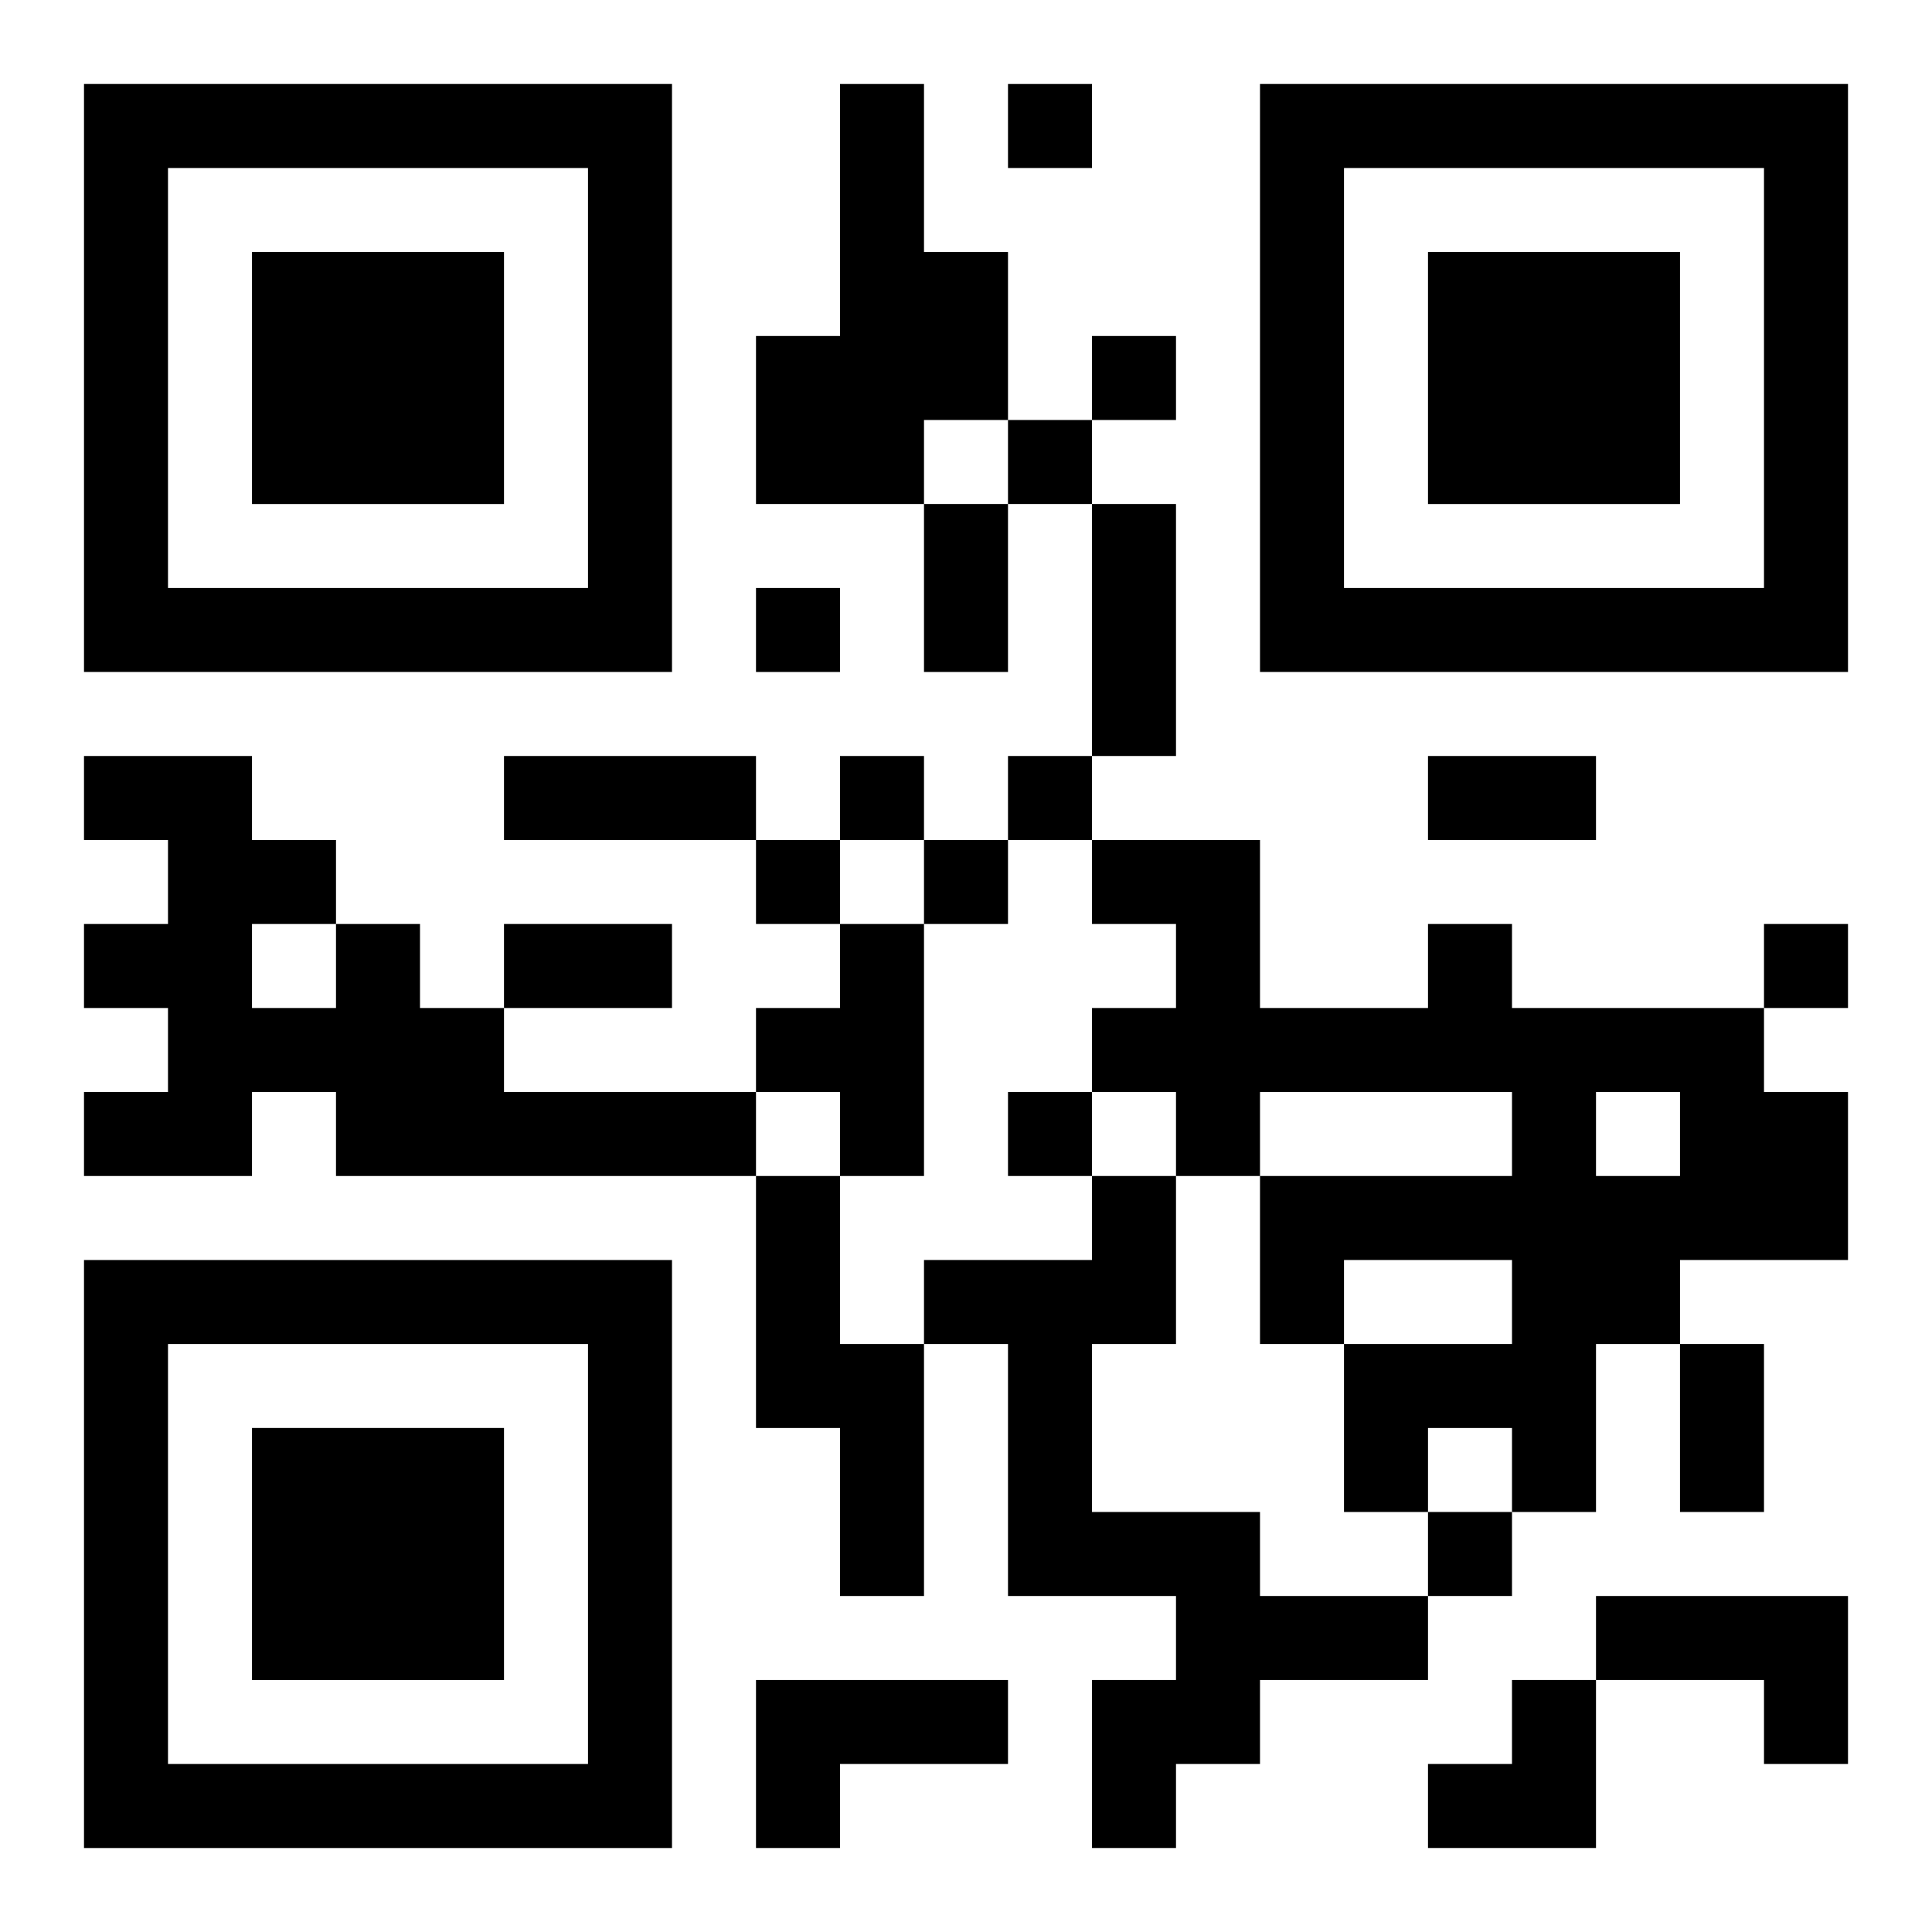
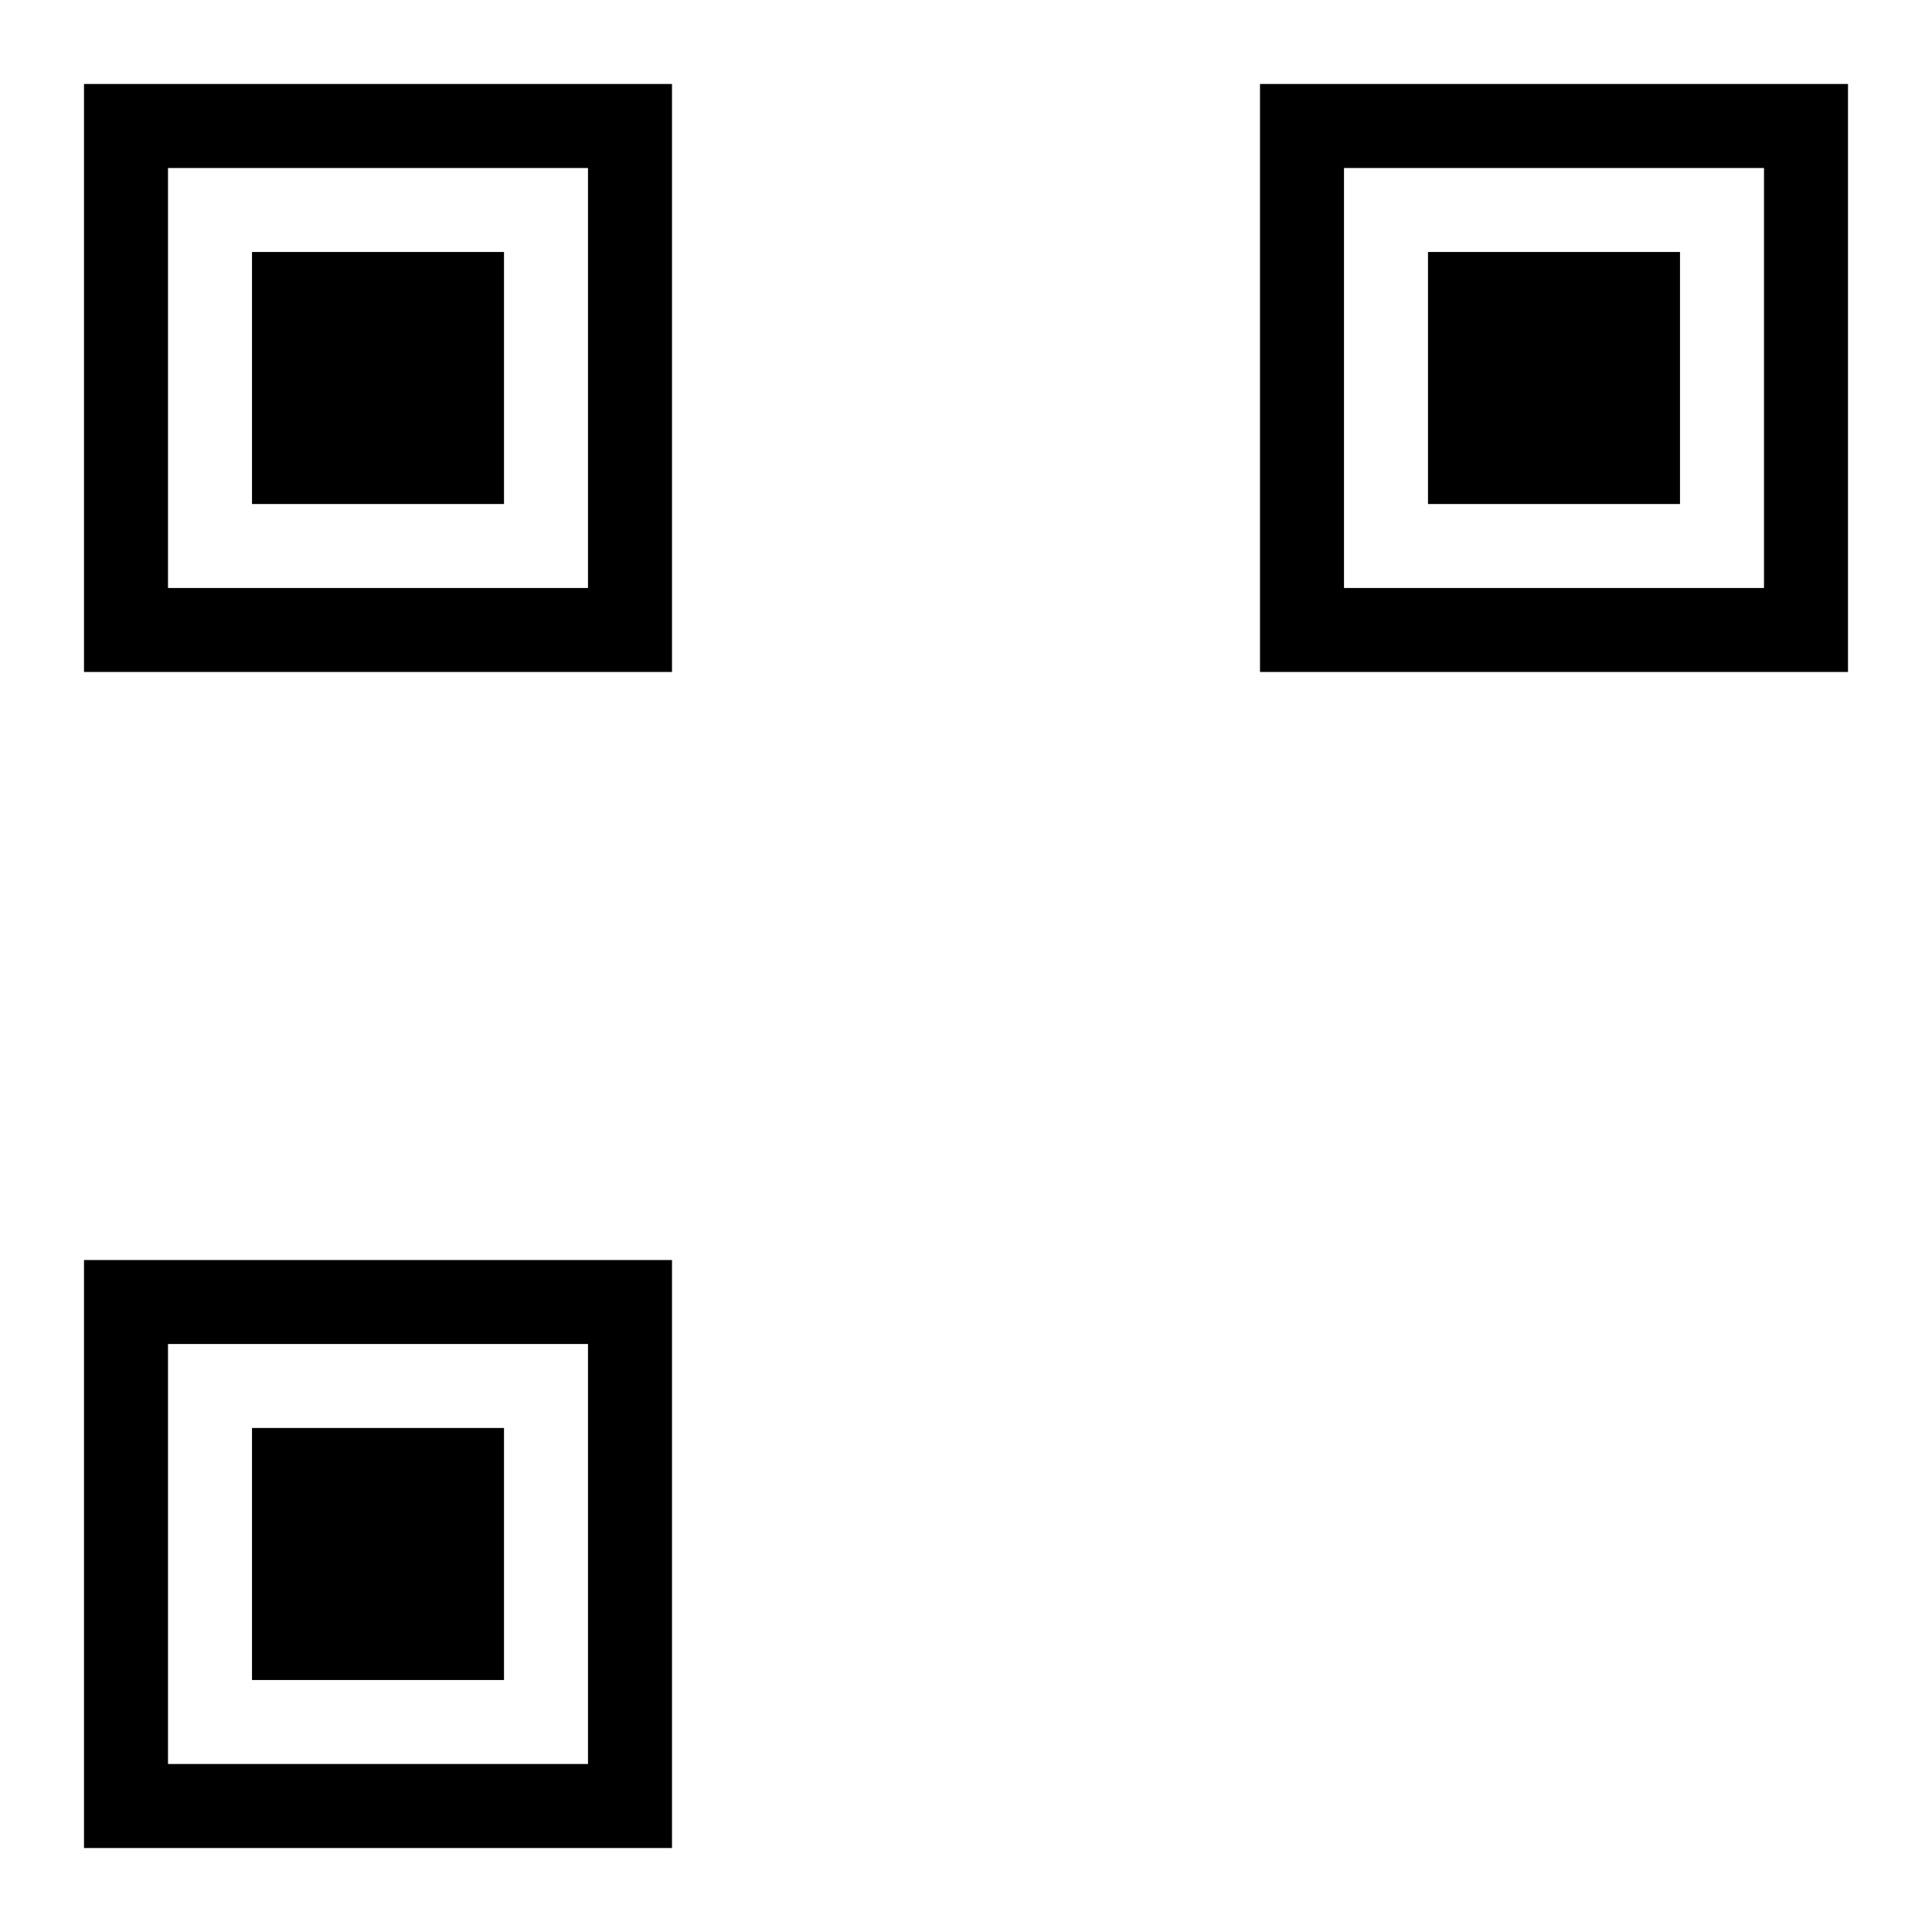
<svg xmlns="http://www.w3.org/2000/svg" xmlns:xlink="http://www.w3.org/1999/xlink" width="250" height="250" baseProfile="full" version="1.1" viewBox="-1 -1 23 23">
  <symbol id="a">
-     <path d="m0 7v7h7v-7h-7zm1 1h5v5h-5v-5zm1 1v3h3v-3h-3z" />
+     <path d="m0 7v7h7v-7h-7m1 1h5v5h-5v-5zm1 1v3h3v-3h-3z" />
  </symbol>
  <use y="-7" xlink:href="#a" />
  <use y="7" xlink:href="#a" />
  <use x="14" y="-7" xlink:href="#a" />
-   <path d="m9 0h1v2h1v2h-1v1h-2v-2h1v-3m-6 10h1v1h1v1h3v1h-5v-1h-1v1h-2v-1h1v-1h-1v-1h1v-1h-1v-1h2v1h1v1m-1 0v1h1v-1h-1m7 0h1v3h-1v-1h-1v-1h1v-1m7 0h1v1h3v1h1v2h-2v1h-1v2h-1v-1h-1v1h-1v-2h2v-1h-2v1h-1v-2h3v-1h-3v1h-1v-1h-1v-1h1v-1h-1v-1h2v2h2v-1m2 2v1h1v-1h-1m-10 1h1v2h1v3h-1v-2h-1v-3m4 0h1v2h-1v2h2v1h2v1h-2v1h-1v1h-1v-2h1v-1h-2v-3h-1v-1h2v-1m6 5h3v2h-1v-1h-2v-1m-10 1h3v1h-2v1h-1v-2m3-19v1h1v-1h-1m1 3v1h1v-1h-1m-1 1v1h1v-1h-1m-3 2v1h1v-1h-1m1 2v1h1v-1h-1m2 0v1h1v-1h-1m-3 1v1h1v-1h-1m2 0v1h1v-1h-1m10 1v1h1v-1h-1m-9 2v1h1v-1h-1m5 5v1h1v-1h-1m-6-12h1v2h-1v-2m2 0h1v3h-1v-3m-7 3h3v1h-3v-1m11 0h2v1h-2v-1m-11 2h2v1h-2v-1m14 5h1v2h-1v-2m-3 4m1 0h1v2h-2v-1h1z" />
</svg>